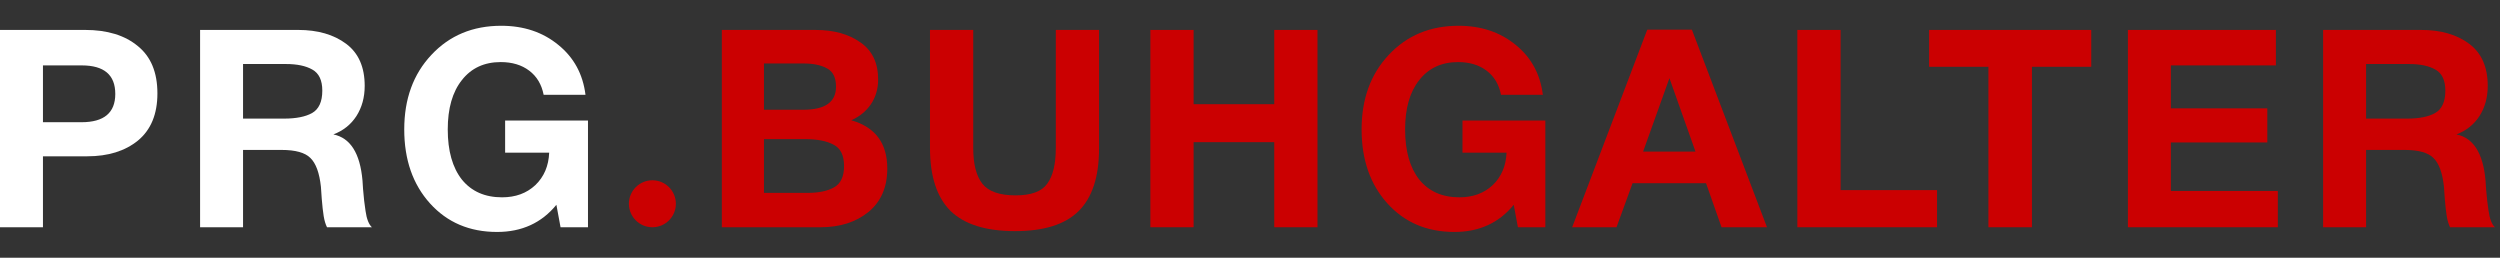
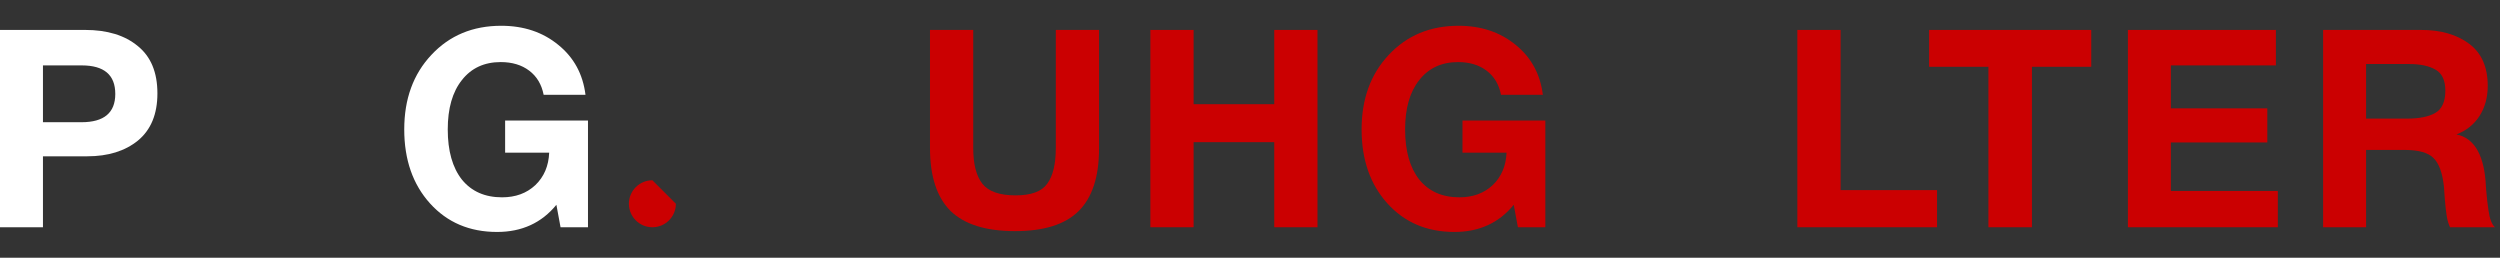
<svg xmlns="http://www.w3.org/2000/svg" width="291" height="30" viewBox="0 0 291 30" fill="none">
  <rect x="0" y="0" width="291" height="30" fill="#333333" stroke="none" />
  <path d="M0 3.484H9.903C12.484 3.484 14.527 4.108 16.032 5.355C17.559 6.581 18.323 8.419 18.323 10.871C18.323 13.28 17.57 15.107 16.064 16.355C14.559 17.581 12.591 18.194 10.161 18.194H5V26.452H0V3.484ZM5 7.613V14.226H9.484C12.107 14.226 13.419 13.129 13.419 10.935C13.419 8.72 12.118 7.613 9.516 7.613H5Z" fill="white" />
-   <path d="M23.29 3.484H34.709C36.989 3.484 38.849 4.022 40.29 5.097C41.731 6.172 42.451 7.806 42.451 10C42.451 11.333 42.129 12.505 41.484 13.516C40.839 14.505 39.946 15.215 38.806 15.645C40.785 16.054 41.914 17.839 42.193 21C42.193 21.108 42.215 21.441 42.258 22C42.301 22.559 42.344 23.011 42.387 23.355C42.43 23.677 42.484 24.075 42.548 24.548C42.613 25.021 42.709 25.419 42.838 25.742C42.968 26.064 43.118 26.301 43.29 26.452H38.064C37.892 26.108 37.763 25.677 37.677 25.161C37.591 24.624 37.516 23.946 37.451 23.129C37.387 22.29 37.355 21.828 37.355 21.742C37.182 20.129 36.774 19.011 36.129 18.387C35.505 17.763 34.387 17.452 32.774 17.452H28.29V26.452H23.29V3.484ZM28.29 7.452V13.806H33.064C34.462 13.806 35.548 13.591 36.322 13.161C37.118 12.71 37.516 11.839 37.516 10.548C37.516 9.344 37.129 8.527 36.355 8.097C35.602 7.667 34.58 7.452 33.29 7.452H28.29Z" fill="white" />
  <path d="M68.441 14.032V26.452H65.248L64.764 23.839C63.043 25.946 60.742 27 57.86 27C54.656 27 52.054 25.892 50.054 23.677C48.054 21.462 47.054 18.591 47.054 15.065C47.054 11.516 48.108 8.624 50.215 6.387C52.323 4.129 55.032 3 58.344 3C60.968 3 63.183 3.742 64.989 5.226C66.796 6.688 67.85 8.624 68.151 11.032H63.28C63.043 9.828 62.484 8.892 61.602 8.226C60.721 7.559 59.613 7.226 58.28 7.226C56.366 7.226 54.86 7.925 53.764 9.323C52.667 10.699 52.118 12.613 52.118 15.065C52.118 17.559 52.667 19.505 53.764 20.903C54.882 22.28 56.441 22.968 58.441 22.968C60.011 22.968 61.301 22.495 62.312 21.548C63.323 20.581 63.86 19.323 63.925 17.774H58.796V14.032H68.441Z" fill="white" />
-   <path d="M78.671 23.718C78.671 25.228 77.448 26.452 75.938 26.452C74.428 26.452 73.204 25.228 73.204 23.718C73.204 22.208 74.428 20.984 75.938 20.984C77.448 20.984 78.671 22.208 78.671 23.718Z" fill="#CB0001" />
-   <path d="M84.022 3.484H94.893C97.044 3.484 98.796 3.968 100.151 4.935C101.527 5.882 102.216 7.323 102.216 9.258C102.216 10.333 101.936 11.29 101.377 12.129C100.818 12.946 100.054 13.57 99.087 14C101.882 14.796 103.28 16.667 103.28 19.613C103.28 21.785 102.549 23.473 101.087 24.677C99.624 25.86 97.764 26.452 95.506 26.452H84.022V3.484ZM88.925 7.387V12.774H93.506C96.044 12.774 97.312 11.882 97.312 10.097C97.312 9.043 96.968 8.333 96.28 7.968C95.592 7.581 94.667 7.387 93.506 7.387H88.925ZM88.925 16.194V22.452H93.99C95.302 22.452 96.334 22.237 97.087 21.806C97.861 21.376 98.248 20.548 98.248 19.323C98.248 18.075 97.839 17.247 97.022 16.839C96.226 16.409 95.13 16.194 93.732 16.194H88.925Z" fill="#CB0001" />
+   <path d="M78.671 23.718C78.671 25.228 77.448 26.452 75.938 26.452C74.428 26.452 73.204 25.228 73.204 23.718C73.204 22.208 74.428 20.984 75.938 20.984Z" fill="#CB0001" />
  <path d="M127.929 3.484V17.29C127.929 20.581 127.133 23.011 125.542 24.581C123.972 26.129 121.509 26.903 118.154 26.903C114.757 26.903 112.251 26.118 110.638 24.548C109.047 22.957 108.251 20.516 108.251 17.226V3.484H113.283V17.226C113.283 19.097 113.638 20.484 114.348 21.387C115.058 22.29 116.348 22.742 118.219 22.742C120.025 22.742 121.251 22.29 121.896 21.387C122.563 20.484 122.896 19.097 122.896 17.226V3.484H127.929Z" fill="#CB0001" />
  <path d="M153.355 3.484V26.452H148.322V16.548H138.935V26.452H133.903V3.484H138.935V12.129H148.322V3.484H153.355Z" fill="#CB0001" />
  <path d="M179.878 14.032V26.452H176.684L176.2 23.839C174.48 25.946 172.179 27 169.297 27C166.093 27 163.491 25.892 161.491 23.677C159.491 21.462 158.491 18.591 158.491 15.065C158.491 11.516 159.544 8.624 161.652 6.387C163.759 4.129 166.469 3 169.781 3C172.405 3 174.62 3.742 176.426 5.226C178.233 6.688 179.286 8.624 179.587 11.032H174.716C174.48 9.828 173.921 8.892 173.039 8.226C172.157 7.559 171.05 7.226 169.716 7.226C167.802 7.226 166.297 7.925 165.2 9.323C164.104 10.699 163.555 12.613 163.555 15.065C163.555 17.559 164.104 19.505 165.2 20.903C166.319 22.28 167.878 22.968 169.878 22.968C171.448 22.968 172.738 22.495 173.749 21.548C174.759 20.581 175.297 19.323 175.362 17.774H170.233V14.032H179.878Z" fill="#CB0001" />
-   <path d="M196.935 3.452L205.677 26.452H200.387L198.581 21.323H190.032L188.161 26.452H183L191.742 3.452H196.935ZM197.355 17.645L194.322 9.097L191.258 17.645H197.355Z" fill="#CB0001" />
  <path d="M225.47 22.129V26.452H209.212V3.484H214.244V22.129H225.47Z" fill="#CB0001" />
  <path d="M243.42 3.484V7.774H236.517V26.452H231.452V7.774H224.549V3.484H243.42Z" fill="#CB0001" />
  <path d="M264.914 3.484V7.613H252.688V12.613H263.914V16.581H252.688V22.226H265.14V26.452H247.688V3.484H264.914Z" fill="#CB0001" />
  <path d="M270.412 3.484H281.832C284.111 3.484 285.971 4.022 287.412 5.097C288.853 6.172 289.573 7.806 289.573 10C289.573 11.333 289.251 12.505 288.606 13.516C287.961 14.505 287.068 15.215 285.928 15.645C287.907 16.054 289.036 17.839 289.315 21C289.315 21.108 289.337 21.441 289.38 22C289.423 22.559 289.466 23.011 289.509 23.355C289.552 23.677 289.606 24.075 289.67 24.548C289.735 25.021 289.832 25.419 289.961 25.742C290.09 26.064 290.24 26.301 290.412 26.452H285.186C285.014 26.108 284.885 25.677 284.799 25.161C284.713 24.624 284.638 23.946 284.573 23.129C284.509 22.29 284.477 21.828 284.477 21.742C284.305 20.129 283.896 19.011 283.251 18.387C282.627 17.763 281.509 17.452 279.896 17.452H275.412V26.452H270.412V3.484ZM275.412 7.452V13.806H280.186C281.584 13.806 282.67 13.591 283.444 13.161C284.24 12.71 284.638 11.839 284.638 10.548C284.638 9.344 284.251 8.527 283.477 8.097C282.724 7.667 281.703 7.452 280.412 7.452H275.412Z" fill="#CB0001" />
</svg>